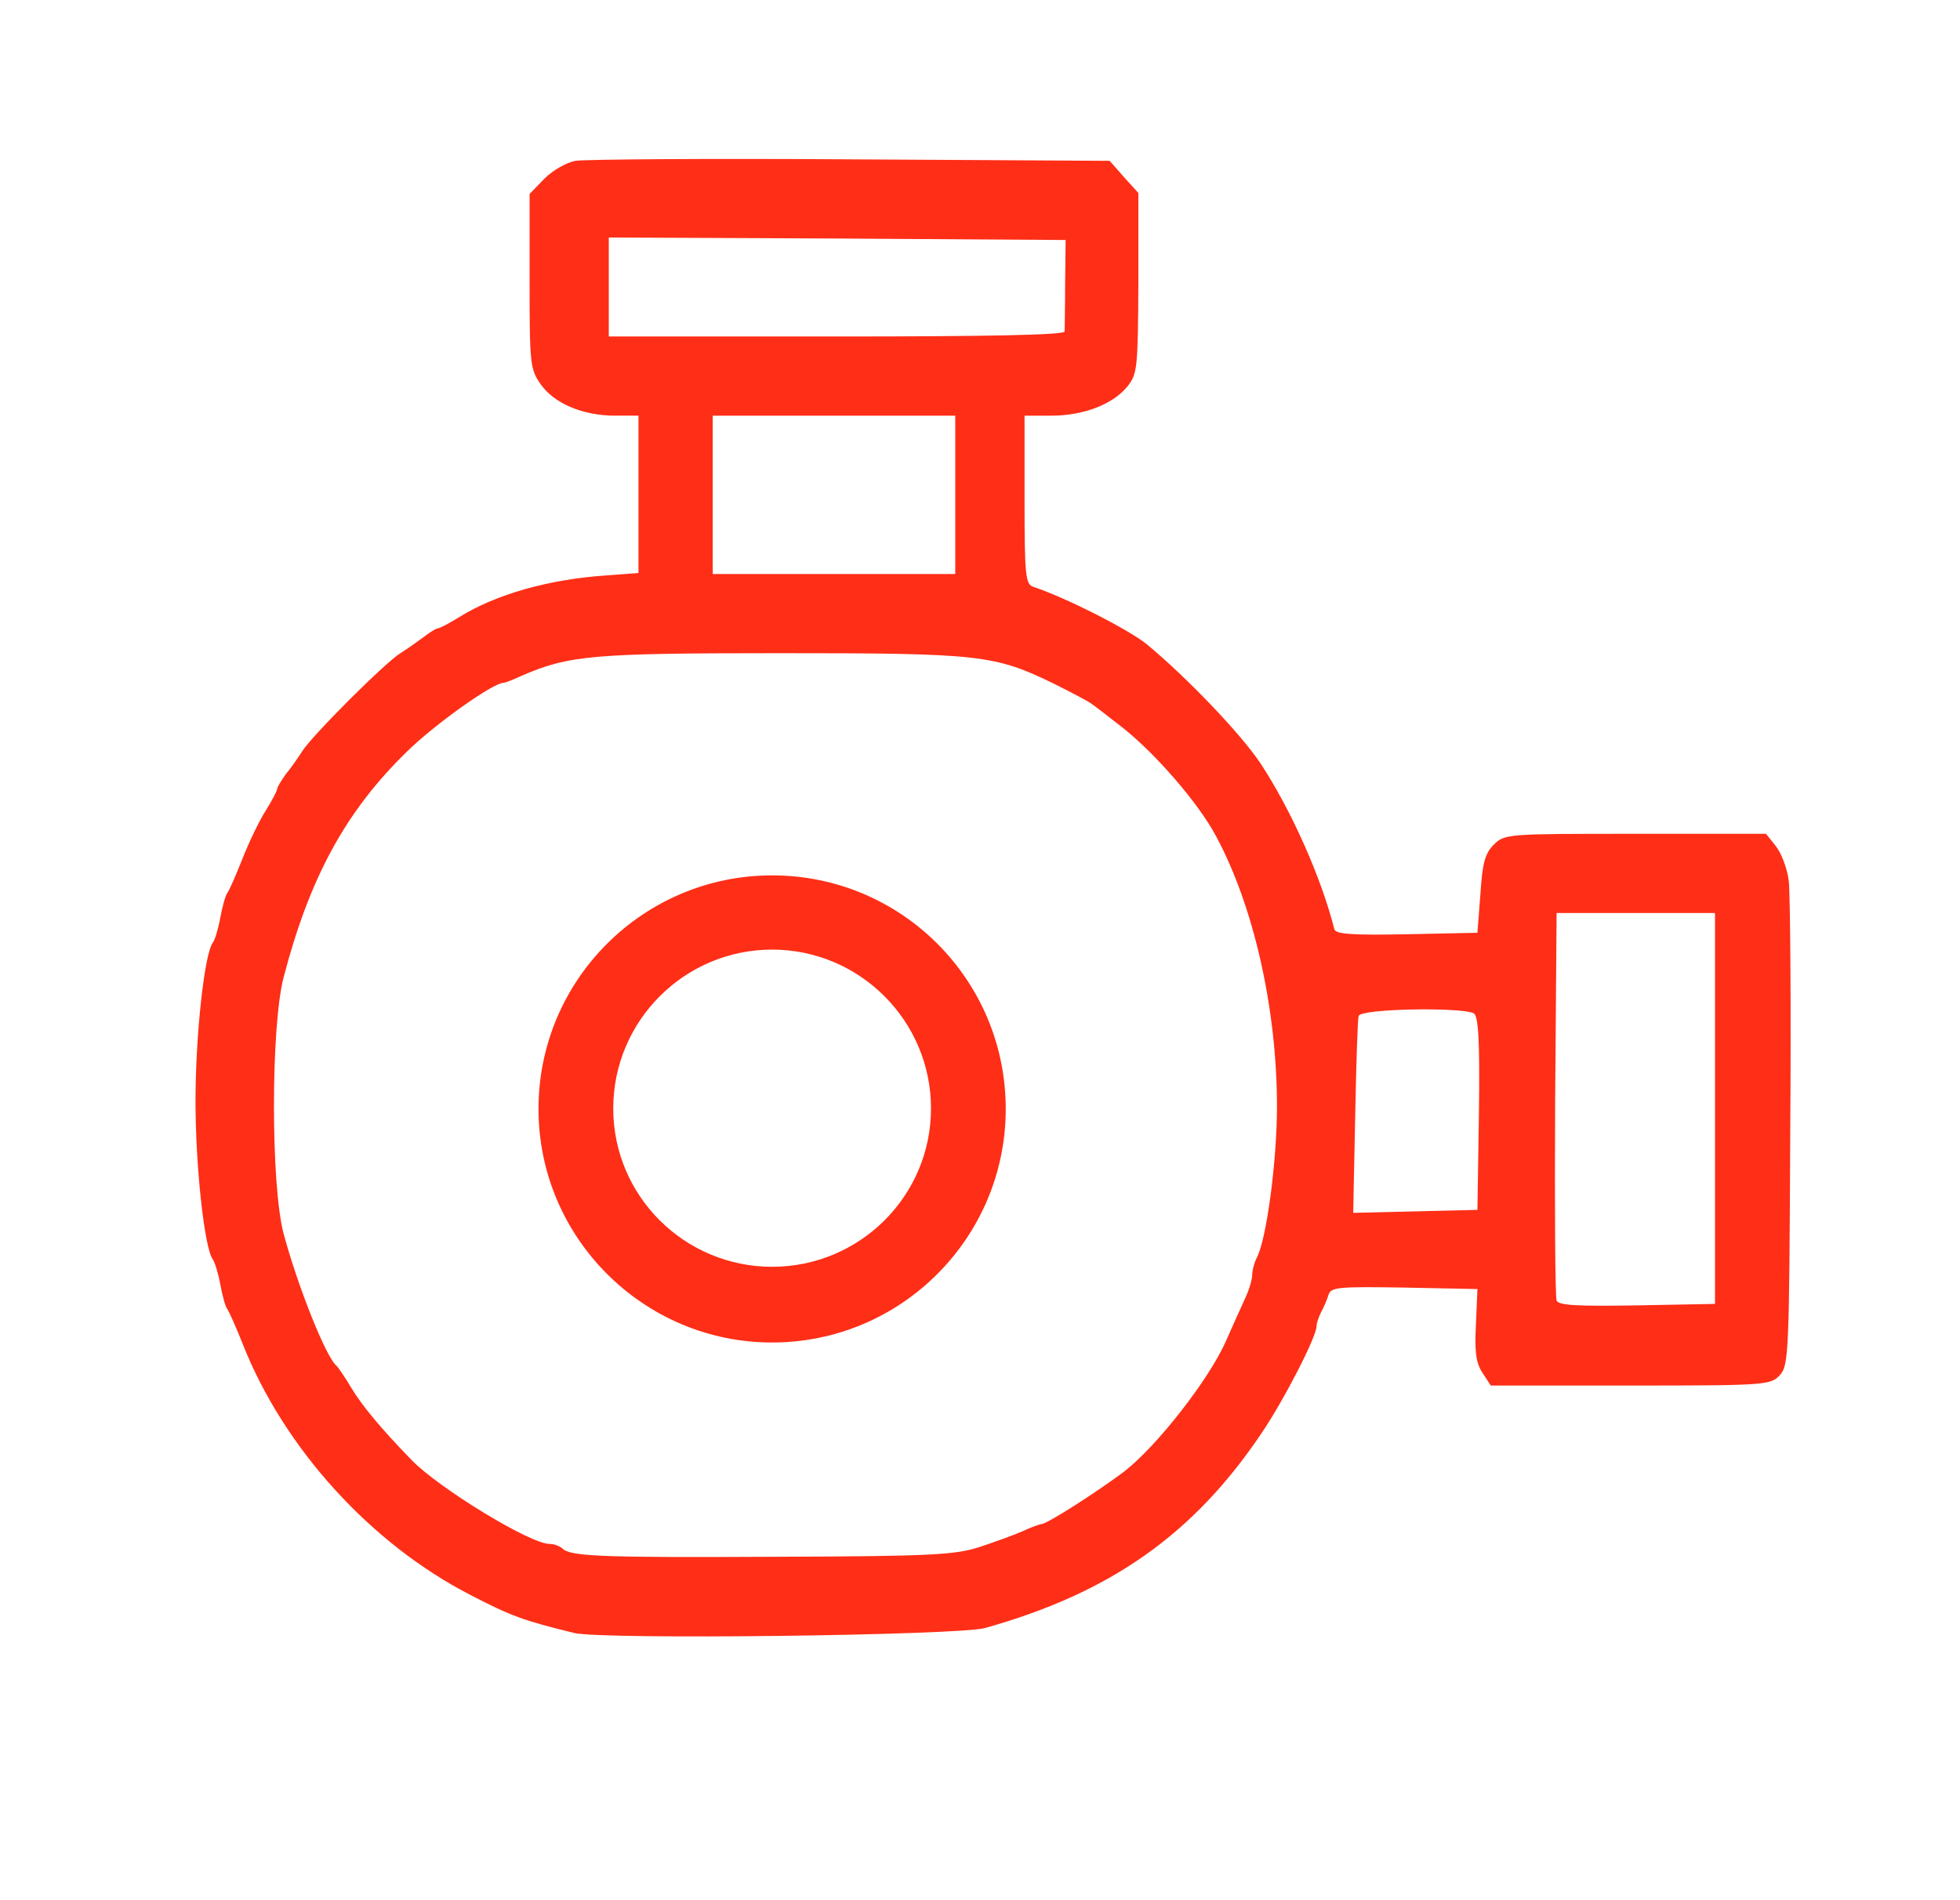
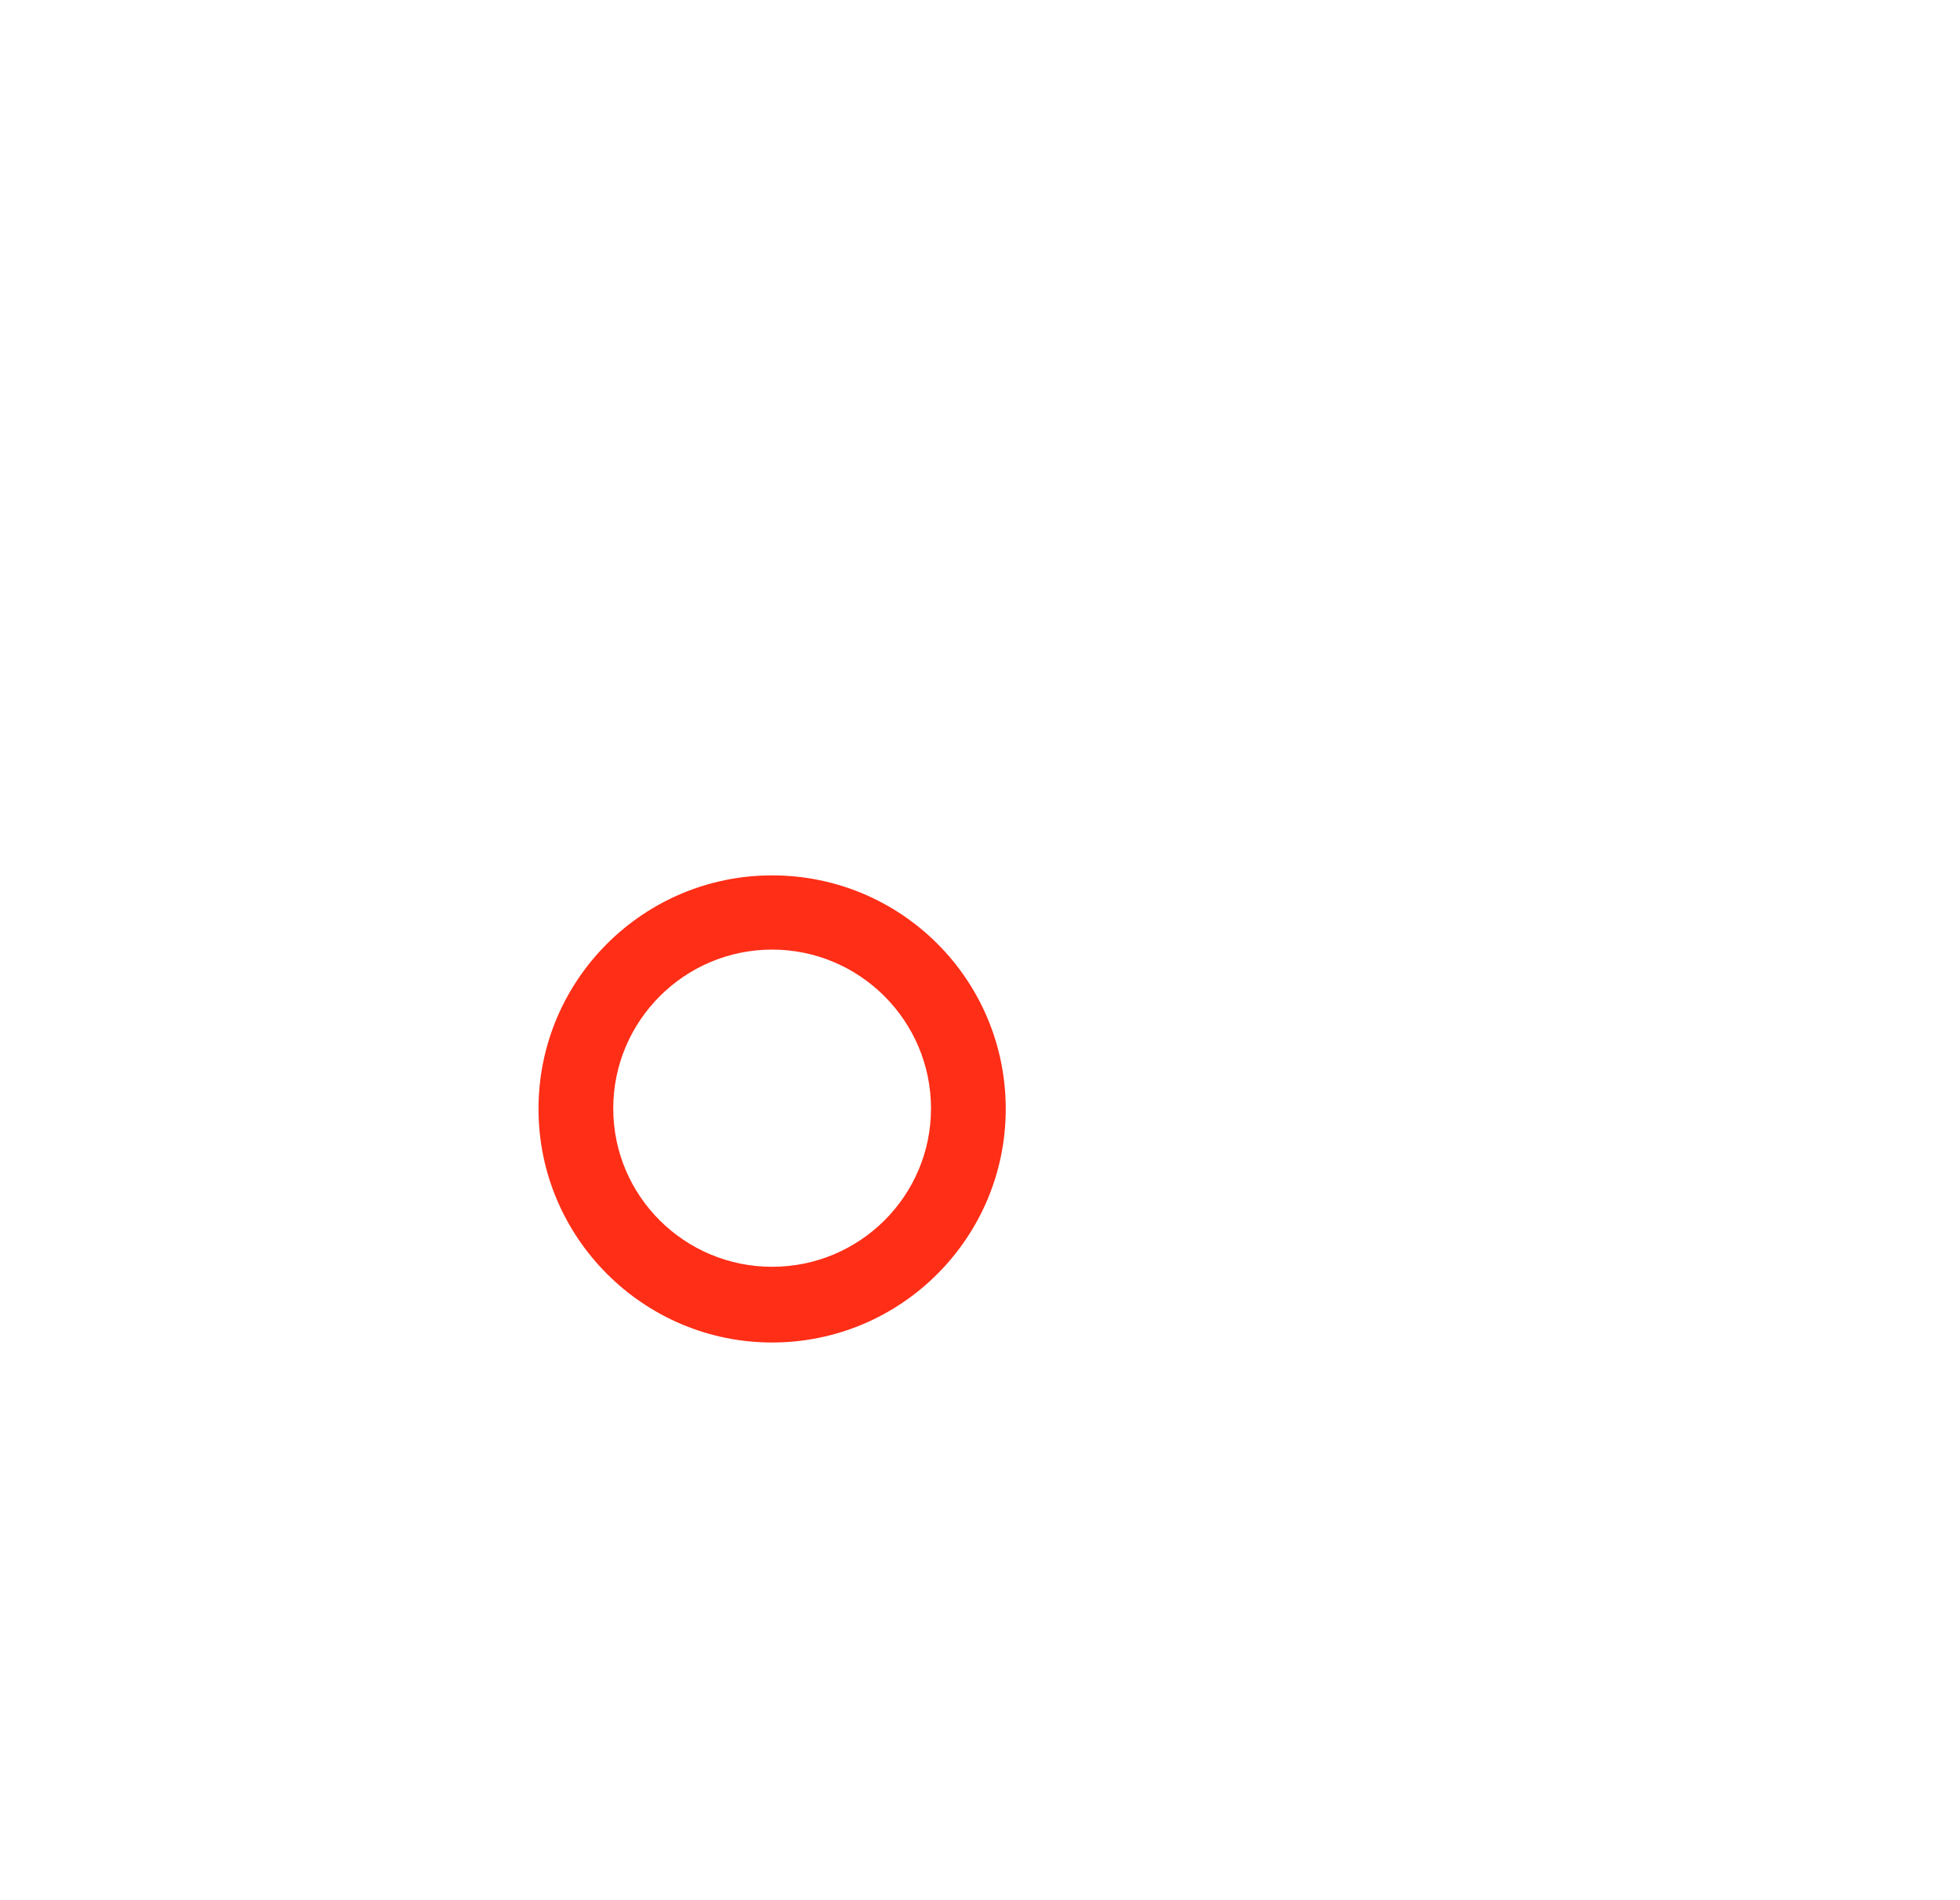
<svg xmlns="http://www.w3.org/2000/svg" version="1.0" width="396px" height="384px" viewBox="0 0 396 384" preserveAspectRatio="xMidYMid meet">
  <g fill="#FF2E17">
-     <path d="M 116 330 c -10.2 -2.5 -12.7 -3.4 -20.8 -7.6 -20.3 -10.4 -37.9 -29.8 -46.2 -50.9 -1.3 -3.3 -2.7 -6.4 -3.1 -7 -0.4 -0.5 -1 -2.8 -1.4 -5 -0.4 -2.2 -1.1 -4.4 -1.5 -5 -1.7 -2.2 -3.5 -18.8 -3.5 -32 0 -13.2 1.8 -29.8 3.5 -32 0.4 -0.5 1.1 -2.8 1.5 -5 0.4 -2.2 1 -4.4 1.4 -5 0.4 -0.5 1.8 -3.7 3.1 -7 1.3 -3.3 3.4 -7.7 4.7 -9.7 1.3 -2.1 2.3 -4 2.3 -4.4 0 -0.3 0.8 -1.6 1.7 -2.9 1 -1.2 2.5 -3.3 3.3 -4.6 1.9 -3.1 16.8 -18 19.9 -19.9 1.3 -0.8 3.4 -2.3 4.6 -3.2 1.3 -1 2.6 -1.8 2.9 -1.8 0.4 0 2.3 -1 4.4 -2.3 7.4 -4.6 18 -7.6 29.5 -8.4 l 6.7 -0.5 0 -15.9 0 -15.9 -4.7 0 c -6.6 0 -12.4 -2.5 -15.1 -6.4 -2.1 -3 -2.2 -4.2 -2.2 -20.8 l 0 -17.6 3 -3.1 c 1.7 -1.7 4.5 -3.3 6.3 -3.6 1.8 -0.3 26.7 -0.5 55.5 -0.3 l 52.4 0.3 2.9 3.3 2.9 3.2 0 18.3 c -0.1 17.3 -0.2 18.3 -2.3 20.9 -3 3.6 -8.9 5.8 -15.3 5.8 l -5.4 0 0 17 c 0 15.4 0.2 17.1 1.8 17.6 6.6 2.2 19.2 8.6 22.9 11.6 8.1 6.7 19 18.1 23 24.1 6.3 9.6 12.3 23.2 14.9 33.5 0.3 1 3.7 1.2 14.6 1 l 14.3 -0.3 0.6 -7.8 c 0.4 -6.2 0.9 -8.2 2.7 -10 2.2 -2.2 2.7 -2.2 28.6 -2.2 l 26.4 0 2 2.5 c 1.1 1.4 2.3 4.5 2.6 7 0.3 2.5 0.5 25.5 0.3 51.1 -0.2 44.3 -0.3 46.8 -2.1 48.8 -1.9 2 -2.7 2.1 -30.1 2.1 l -28.3 0 -1.7 -2.6 c -1.3 -2 -1.6 -4.3 -1.3 -9.8 l 0.3 -7.1 -14.8 -0.3 c -13.4 -0.2 -14.8 -0.1 -15.3 1.5 -0.3 1 -1 2.6 -1.5 3.5 -0.5 1 -0.9 2.2 -0.9 2.8 0 2.1 -6.5 14.8 -11.1 21.6 -13.7 20.4 -30.5 32.3 -55.9 39.4 -5.3 1.5 -77.3 2.4 -83 1 z  m 82 -17.4 c 3 -1 6.9 -2.4 8.7 -3.2 1.7 -0.8 3.4 -1.4 3.7 -1.4 1.1 0 11.1 -6.4 16.7 -10.6 6.5 -5 17.1 -18.5 20.6 -26.4 1.3 -3 3.1 -6.9 3.9 -8.7 0.8 -1.7 1.4 -3.8 1.4 -4.7 0 -0.9 0.4 -2.4 0.9 -3.4 2 -3.7 4.1 -19.6 4.1 -30.6 0 -19.7 -4.7 -40.5 -12.3 -54.6 -3.6 -6.8 -12.5 -17 -19.2 -22.2 -2.7 -2.1 -5.4 -4.2 -6 -4.6 -0.5 -0.4 -3.9 -2.2 -7.5 -4 -12.1 -5.9 -15 -6.2 -55.4 -6.2 -37.9 0 -42.6 0.4 -52.3 4.6 -1.7 0.8 -3.3 1.4 -3.6 1.4 -2.1 0 -13.9 8.4 -19.5 13.9 -12.3 12 -19.6 25.3 -24.9 45.6 -2.6 10 -2.6 42 0 51.8 2.8 10.5 8.6 25.1 10.7 26.7 0.3 0.3 1.7 2.3 3 4.5 2.1 3.5 5.9 8.1 12.1 14.5 5.5 5.7 24 17 27.9 17 0.9 0 2 0.4 2.6 0.9 1.6 1.6 7.1 1.9 43.4 1.7 31.5 -0.1 36.1 -0.4 41 -2 z  m 148.5 -88.6 l 0 -39.5 -16 0 -16 0 -0.3 38.5 c -0.1 21.2 0 39.1 0.3 39.8 0.3 1 4.1 1.2 16.2 1 l 15.8 -0.3 0 -39.5 z  m -47.7 1.1 c 0.2 -14.9 -0.1 -19.6 -1 -20.3 -2.2 -1.3 -22.8 -1 -23.3 0.5 -0.2 0.6 -0.5 9.9 -0.7 20.5 l -0.4 19.3 12.6 -0.3 12.5 -0.3 0.3 -19.4 z  m -105.8 -125.1 l 0 -16 -24.5 0 -24.5 0 0 16 0 16 24.5 0 24.5 0 0 -16 z  m 22.1 -33 c 0 -0.5 0.1 -4.9 0.1 -9.7 l 0.1 -8.8 -46.2 -0.3 -46.1 -0.2 0 10 0 10 46 0 c 30 0 46 -0.3 46.1 -1 z " />
    <path d="M203.2 224.1 C 203.2 250.1 182.1 271.3 156 271.3 130 271.3 108.8 250.1 108.8 224.1 108.8 198 130 176.9 156 176.9 182.1 176.9 203.2 198 203.2 224.1 Z M141 269.1  M188.1 224 C 188.1 206.3 173.7 191.9 156 191.9 138.3 191.9 123.9 206.3 123.9 224 123.9 241.7 138.3 256 156 256 173.7 256 188.1 241.7 188.1 224 Z M171 252.4 " />
  </g>
</svg>